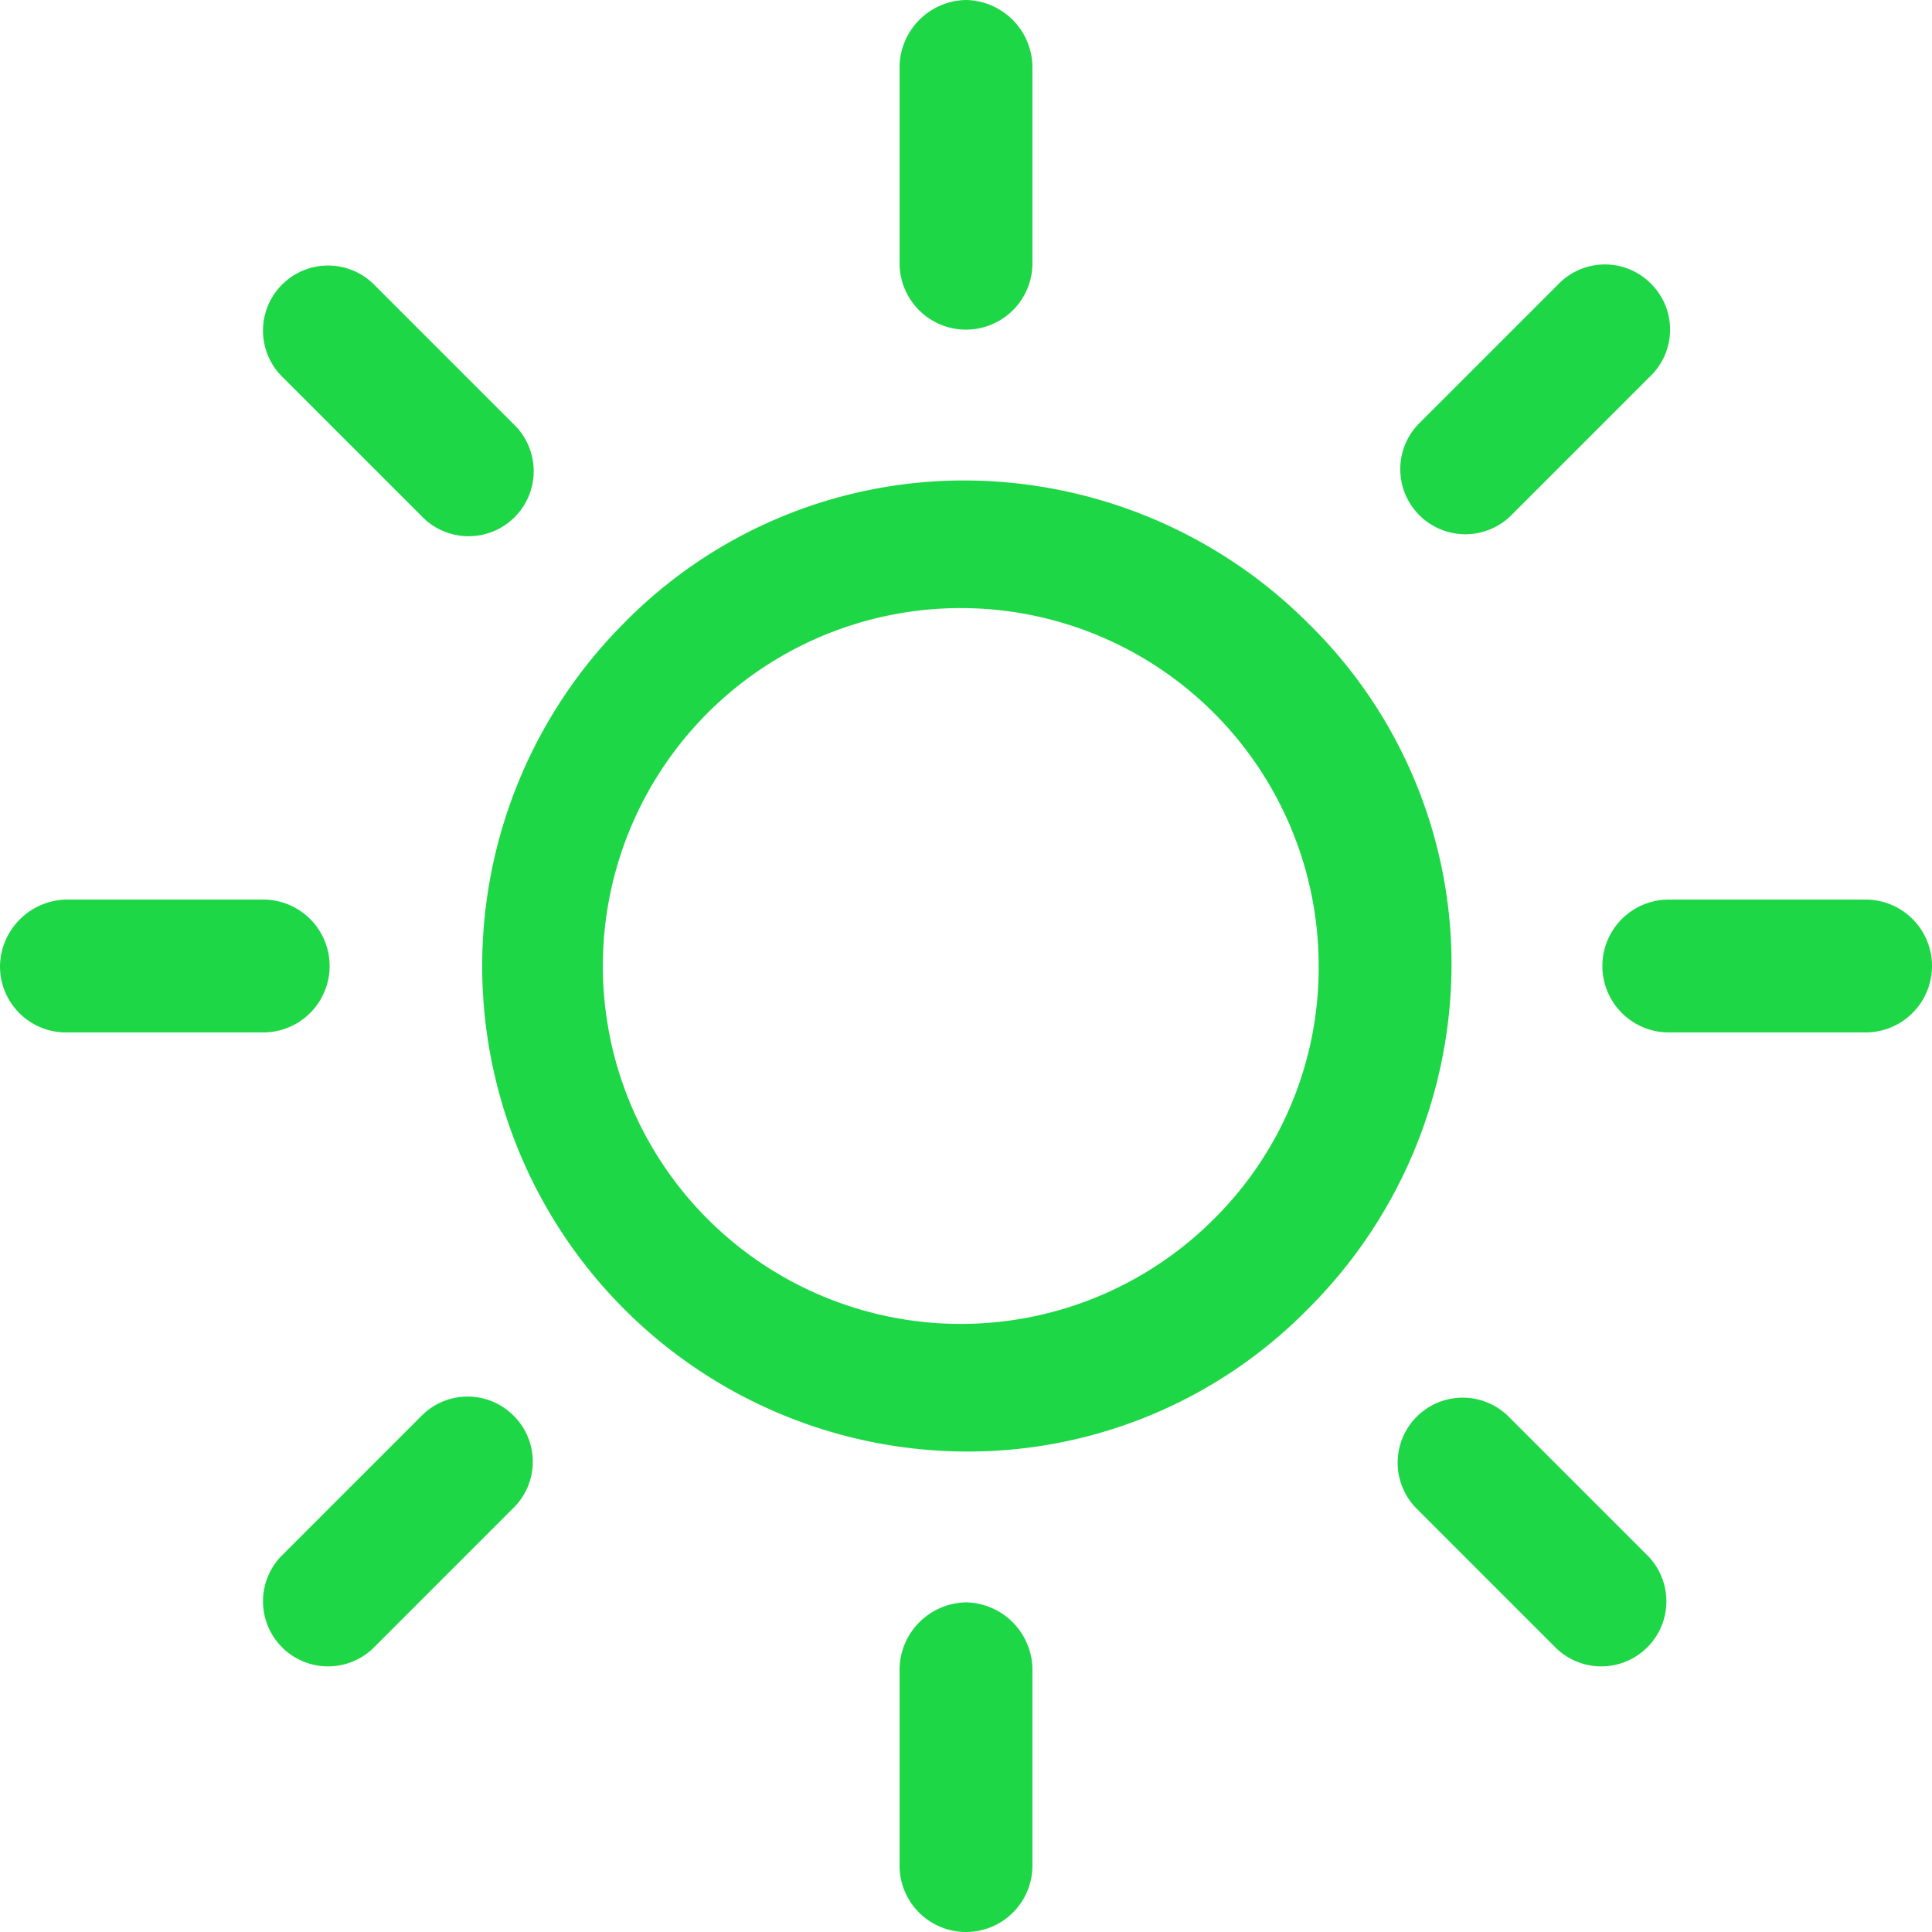
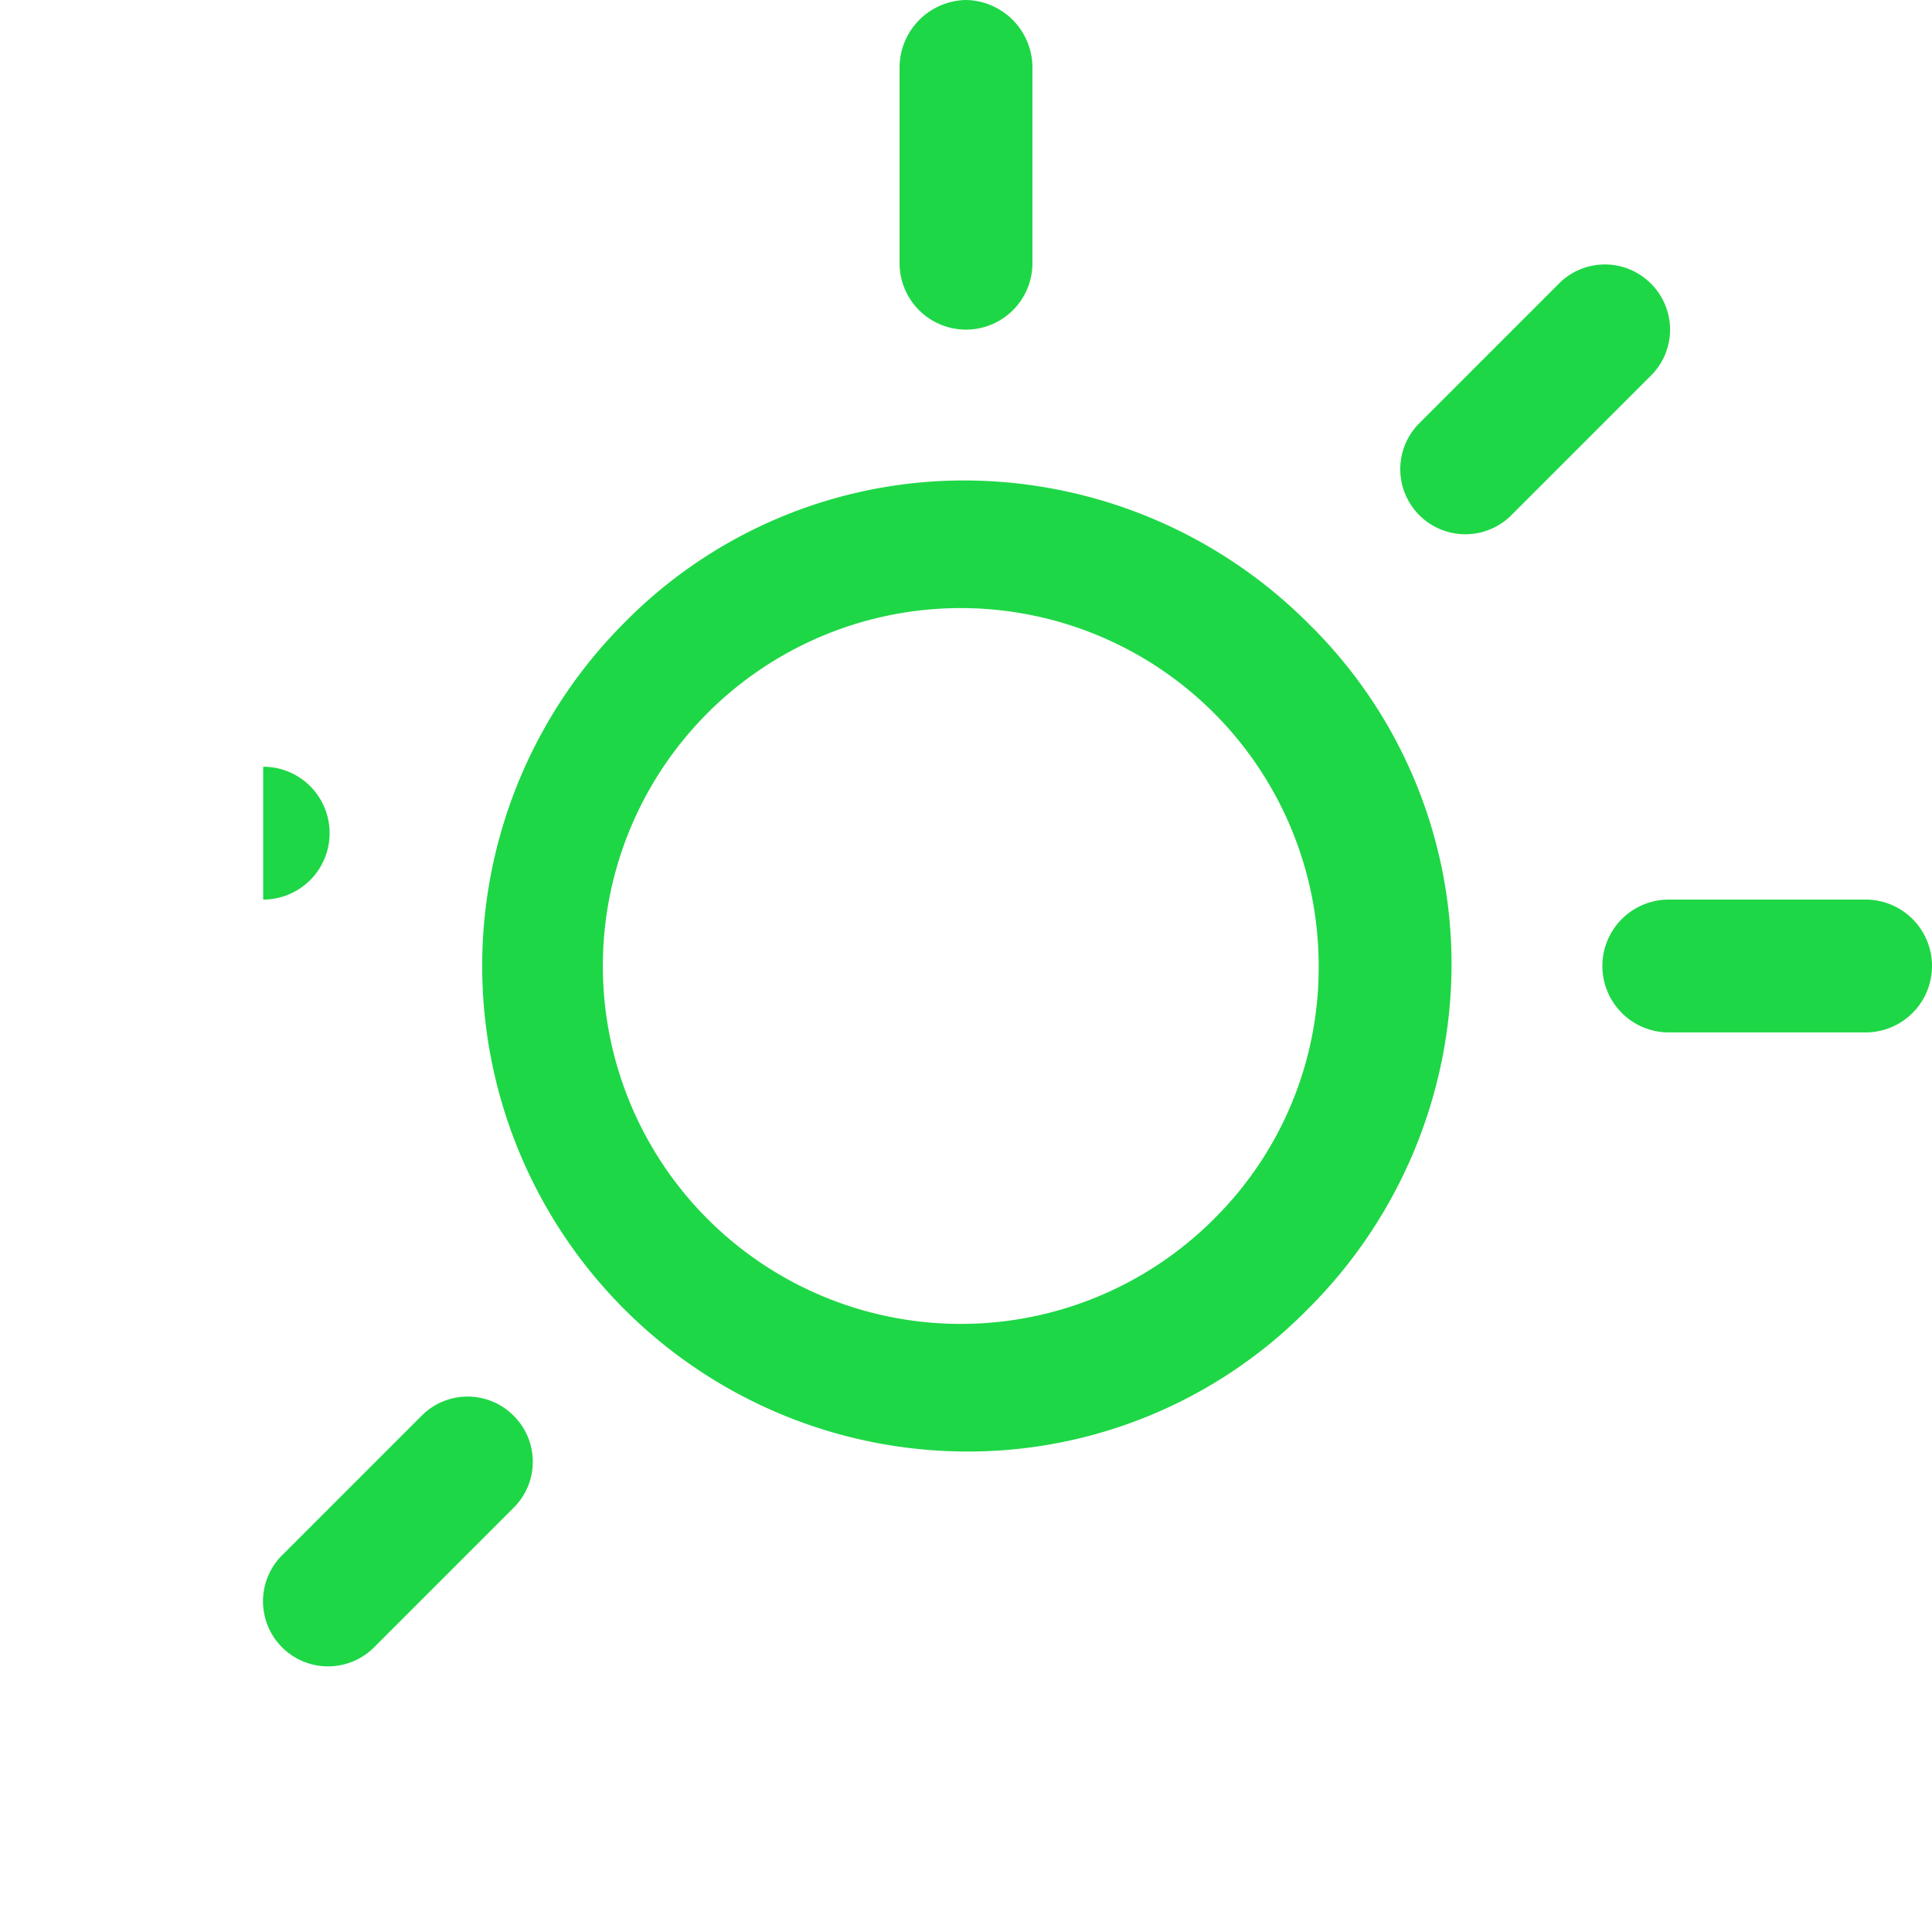
<svg xmlns="http://www.w3.org/2000/svg" width="21.376" height="21.376" viewBox="0 0 21.376 21.376">
  <g transform="translate(5.316 5.316)">
    <path d="M84.361,76.783A5.39,5.39,0,0,0,80.572,75.2a5.274,5.274,0,0,0-3.789,1.583,5.372,5.372,0,0,0,3.789,9.161,5.274,5.274,0,0,0,3.789-1.583,5.39,5.39,0,0,0,1.583-3.789A5.274,5.274,0,0,0,84.361,76.783Zm-1.018,6.56a3.96,3.96,0,1,1,1.131-2.771A3.911,3.911,0,0,1,83.343,83.343Z" transform="translate(-75.2 -75.2)" fill="#1ED746" />
  </g>
  <g transform="translate(17.729 9.953)">
    <path d="M253.712,140.8h-2.177a.735.735,0,0,0,0,1.47h2.177a.735.735,0,0,0,0-1.47Z" transform="translate(-250.8 -140.8)" fill="#1ED746" />
  </g>
  <g transform="translate(9.953 17.729)">
-     <path d="M141.535,250.8a.749.749,0,0,0-.735.735v2.177a.735.735,0,1,0,1.47,0v-2.177A.749.749,0,0,0,141.535,250.8Z" transform="translate(-140.8 -250.8)" fill="#1ED746" />
-   </g>
+     </g>
  <g transform="translate(15.452 15.452)">
-     <path d="M221.385,220.367l-1.555-1.555a.72.72,0,0,0-1.018,1.018l1.555,1.555a.72.72,0,0,0,1.018-1.018Z" transform="translate(-218.6 -218.6)" fill="#1ED746" />
-   </g>
+     </g>
  <g transform="translate(9.953)">
    <path d="M141.535,0a.749.749,0,0,0-.735.735V2.912a.735.735,0,0,0,1.47,0V.735A.749.749,0,0,0,141.535,0Z" transform="translate(-140.8)" fill="#1ED746" />
  </g>
  <g transform="translate(15.481 2.926)">
    <path d="M221.785,41.612a.717.717,0,0,0-1.018,0l-1.555,1.555a.72.72,0,0,0,1.018,1.018l1.555-1.555A.717.717,0,0,0,221.785,41.612Z" transform="translate(-219 -41.4)" fill="#1ED746" />
  </g>
  <g transform="translate(0 9.953)">
-     <path d="M2.912,140.8H.735a.749.749,0,0,0-.735.735.73.73,0,0,0,.735.735H2.912a.735.735,0,0,0,0-1.47Z" transform="translate(0 -140.8)" fill="#1ED746" />
+     <path d="M2.912,140.8H.735H2.912a.735.735,0,0,0,0-1.47Z" transform="translate(0 -140.8)" fill="#1ED746" />
  </g>
  <g transform="translate(2.898 15.452)">
    <path d="M43.785,218.812a.717.717,0,0,0-1.018,0l-1.555,1.555a.72.72,0,0,0,1.018,1.018l1.555-1.555A.717.717,0,0,0,43.785,218.812Z" transform="translate(-41 -218.6)" fill="#1ED746" />
  </g>
  <g transform="translate(2.898 2.926)">
-     <path d="M43.785,43.167,42.23,41.612a.72.72,0,0,0-1.018,1.018l1.555,1.555a.72.72,0,1,0,1.018-1.018Z" transform="translate(-41 -41.4)" fill="#1ED746" />
-   </g>
+     </g>
</svg>